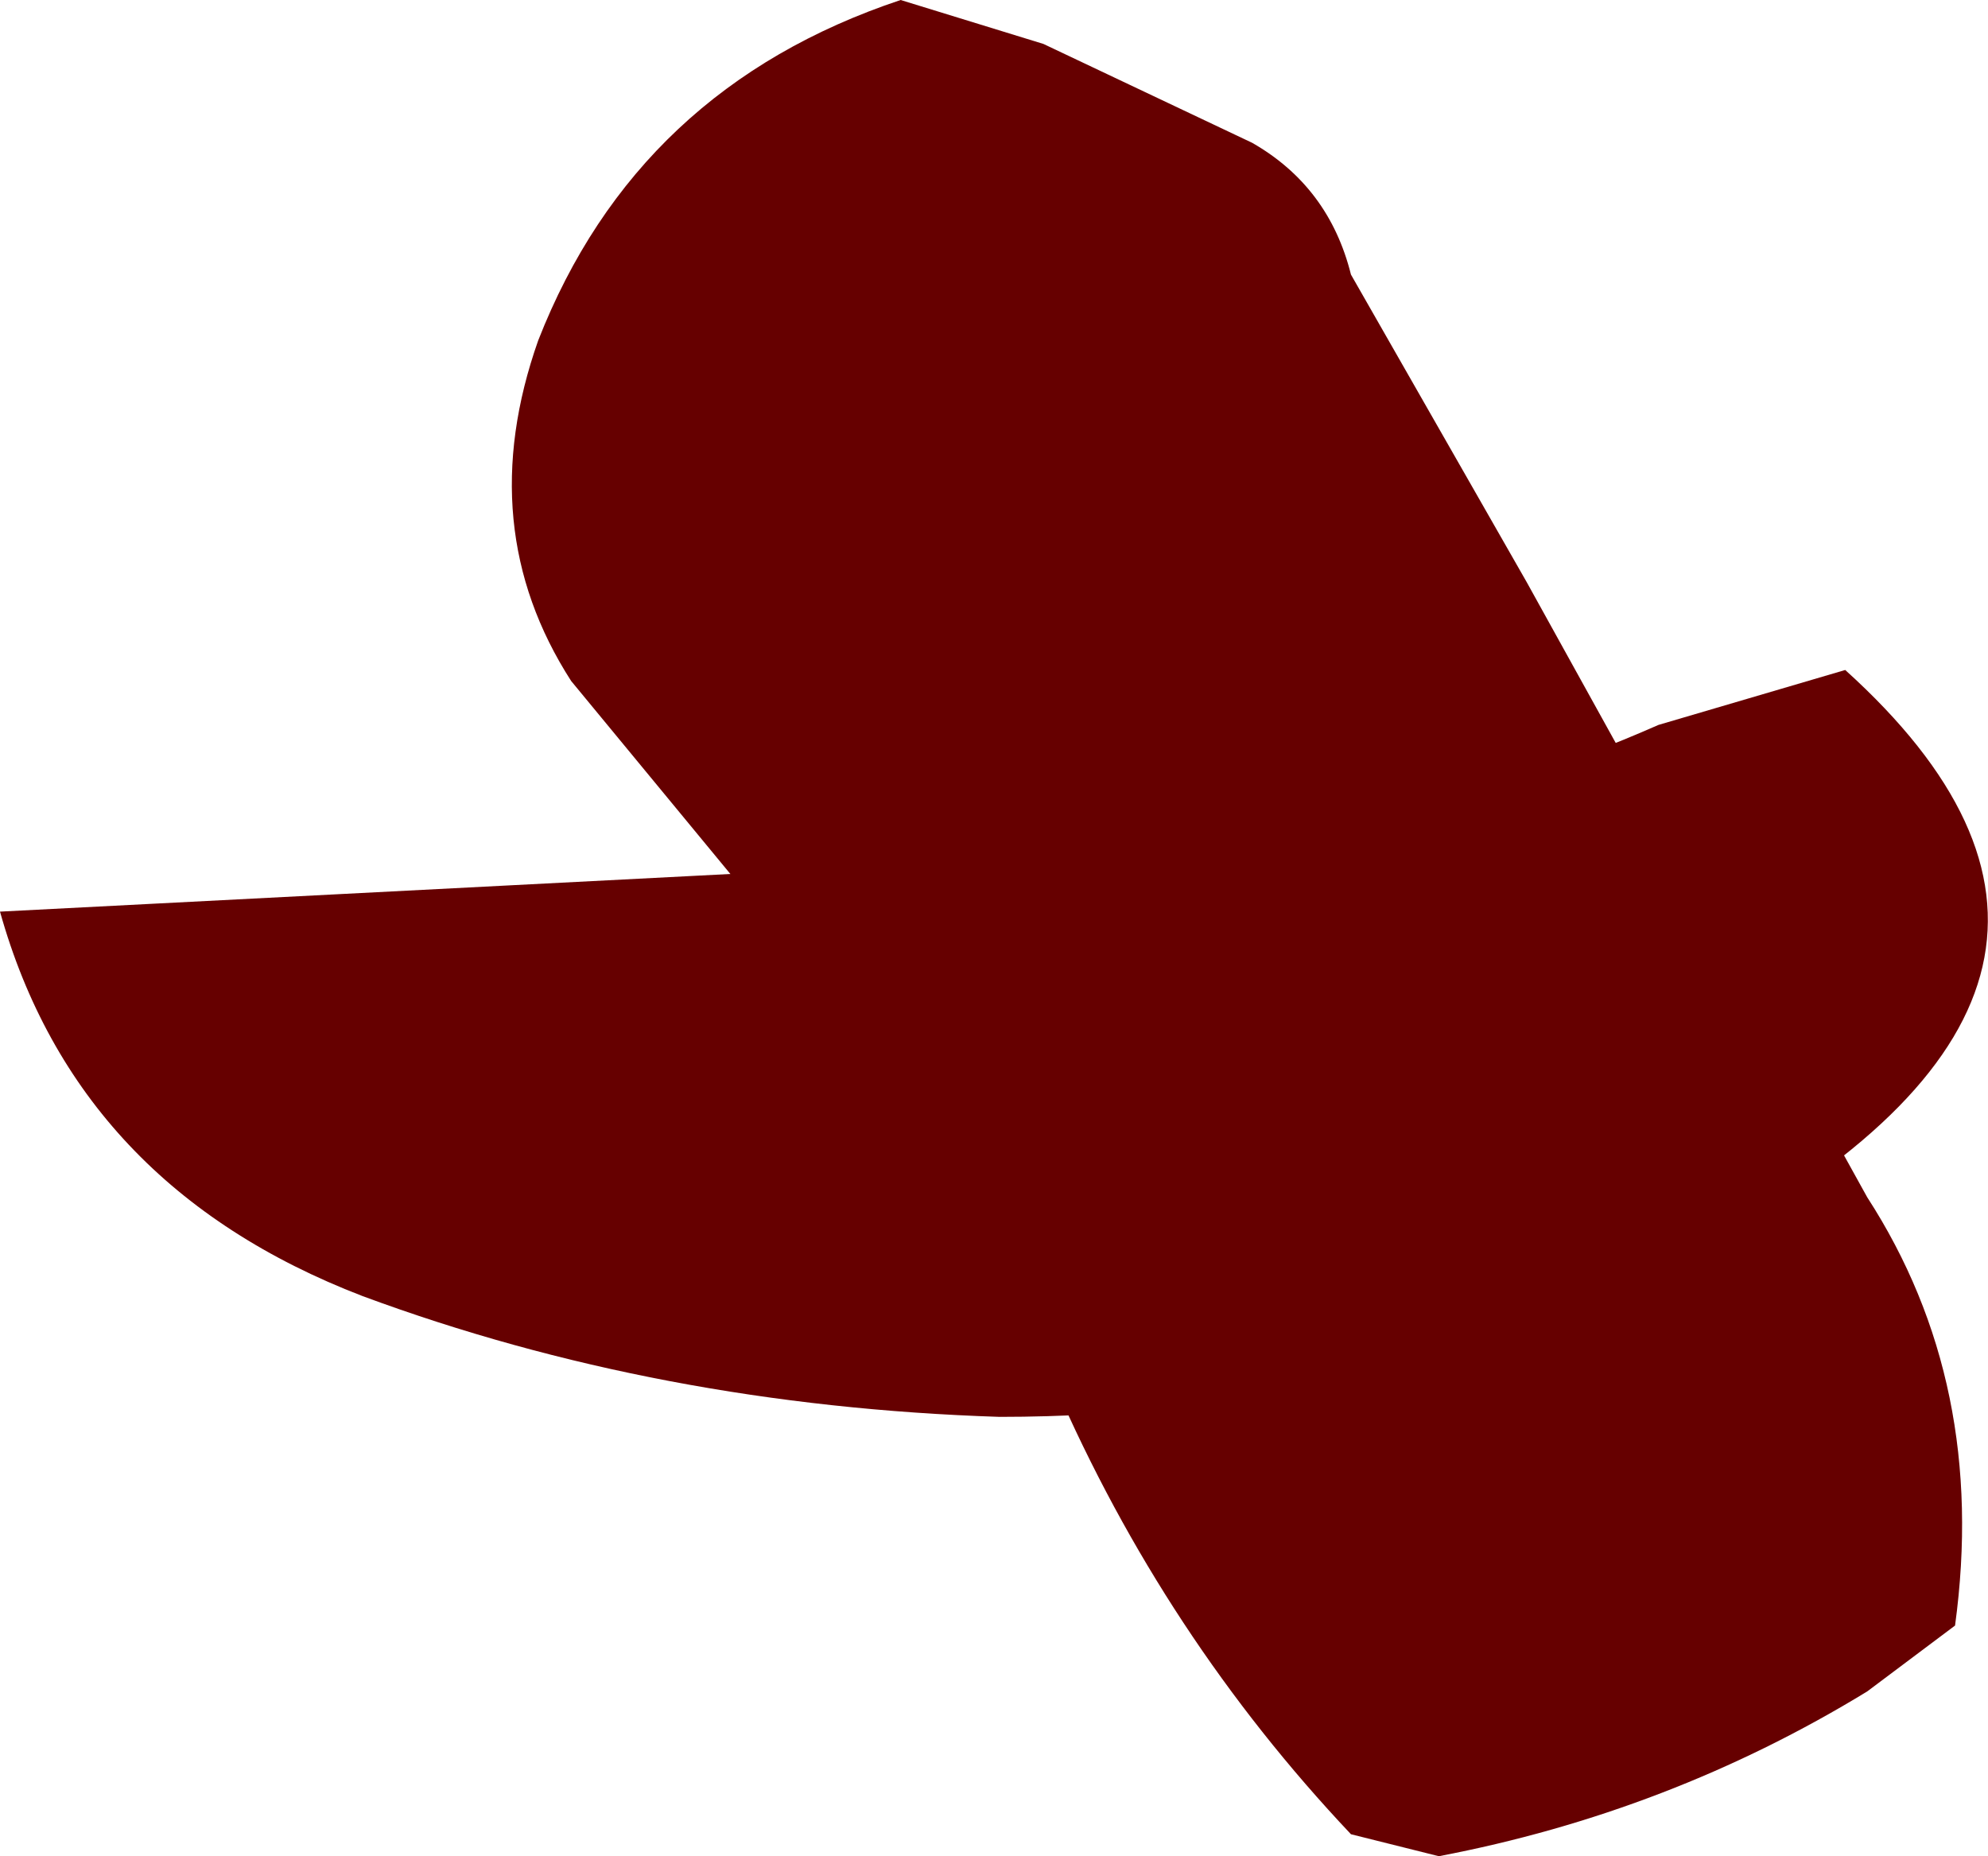
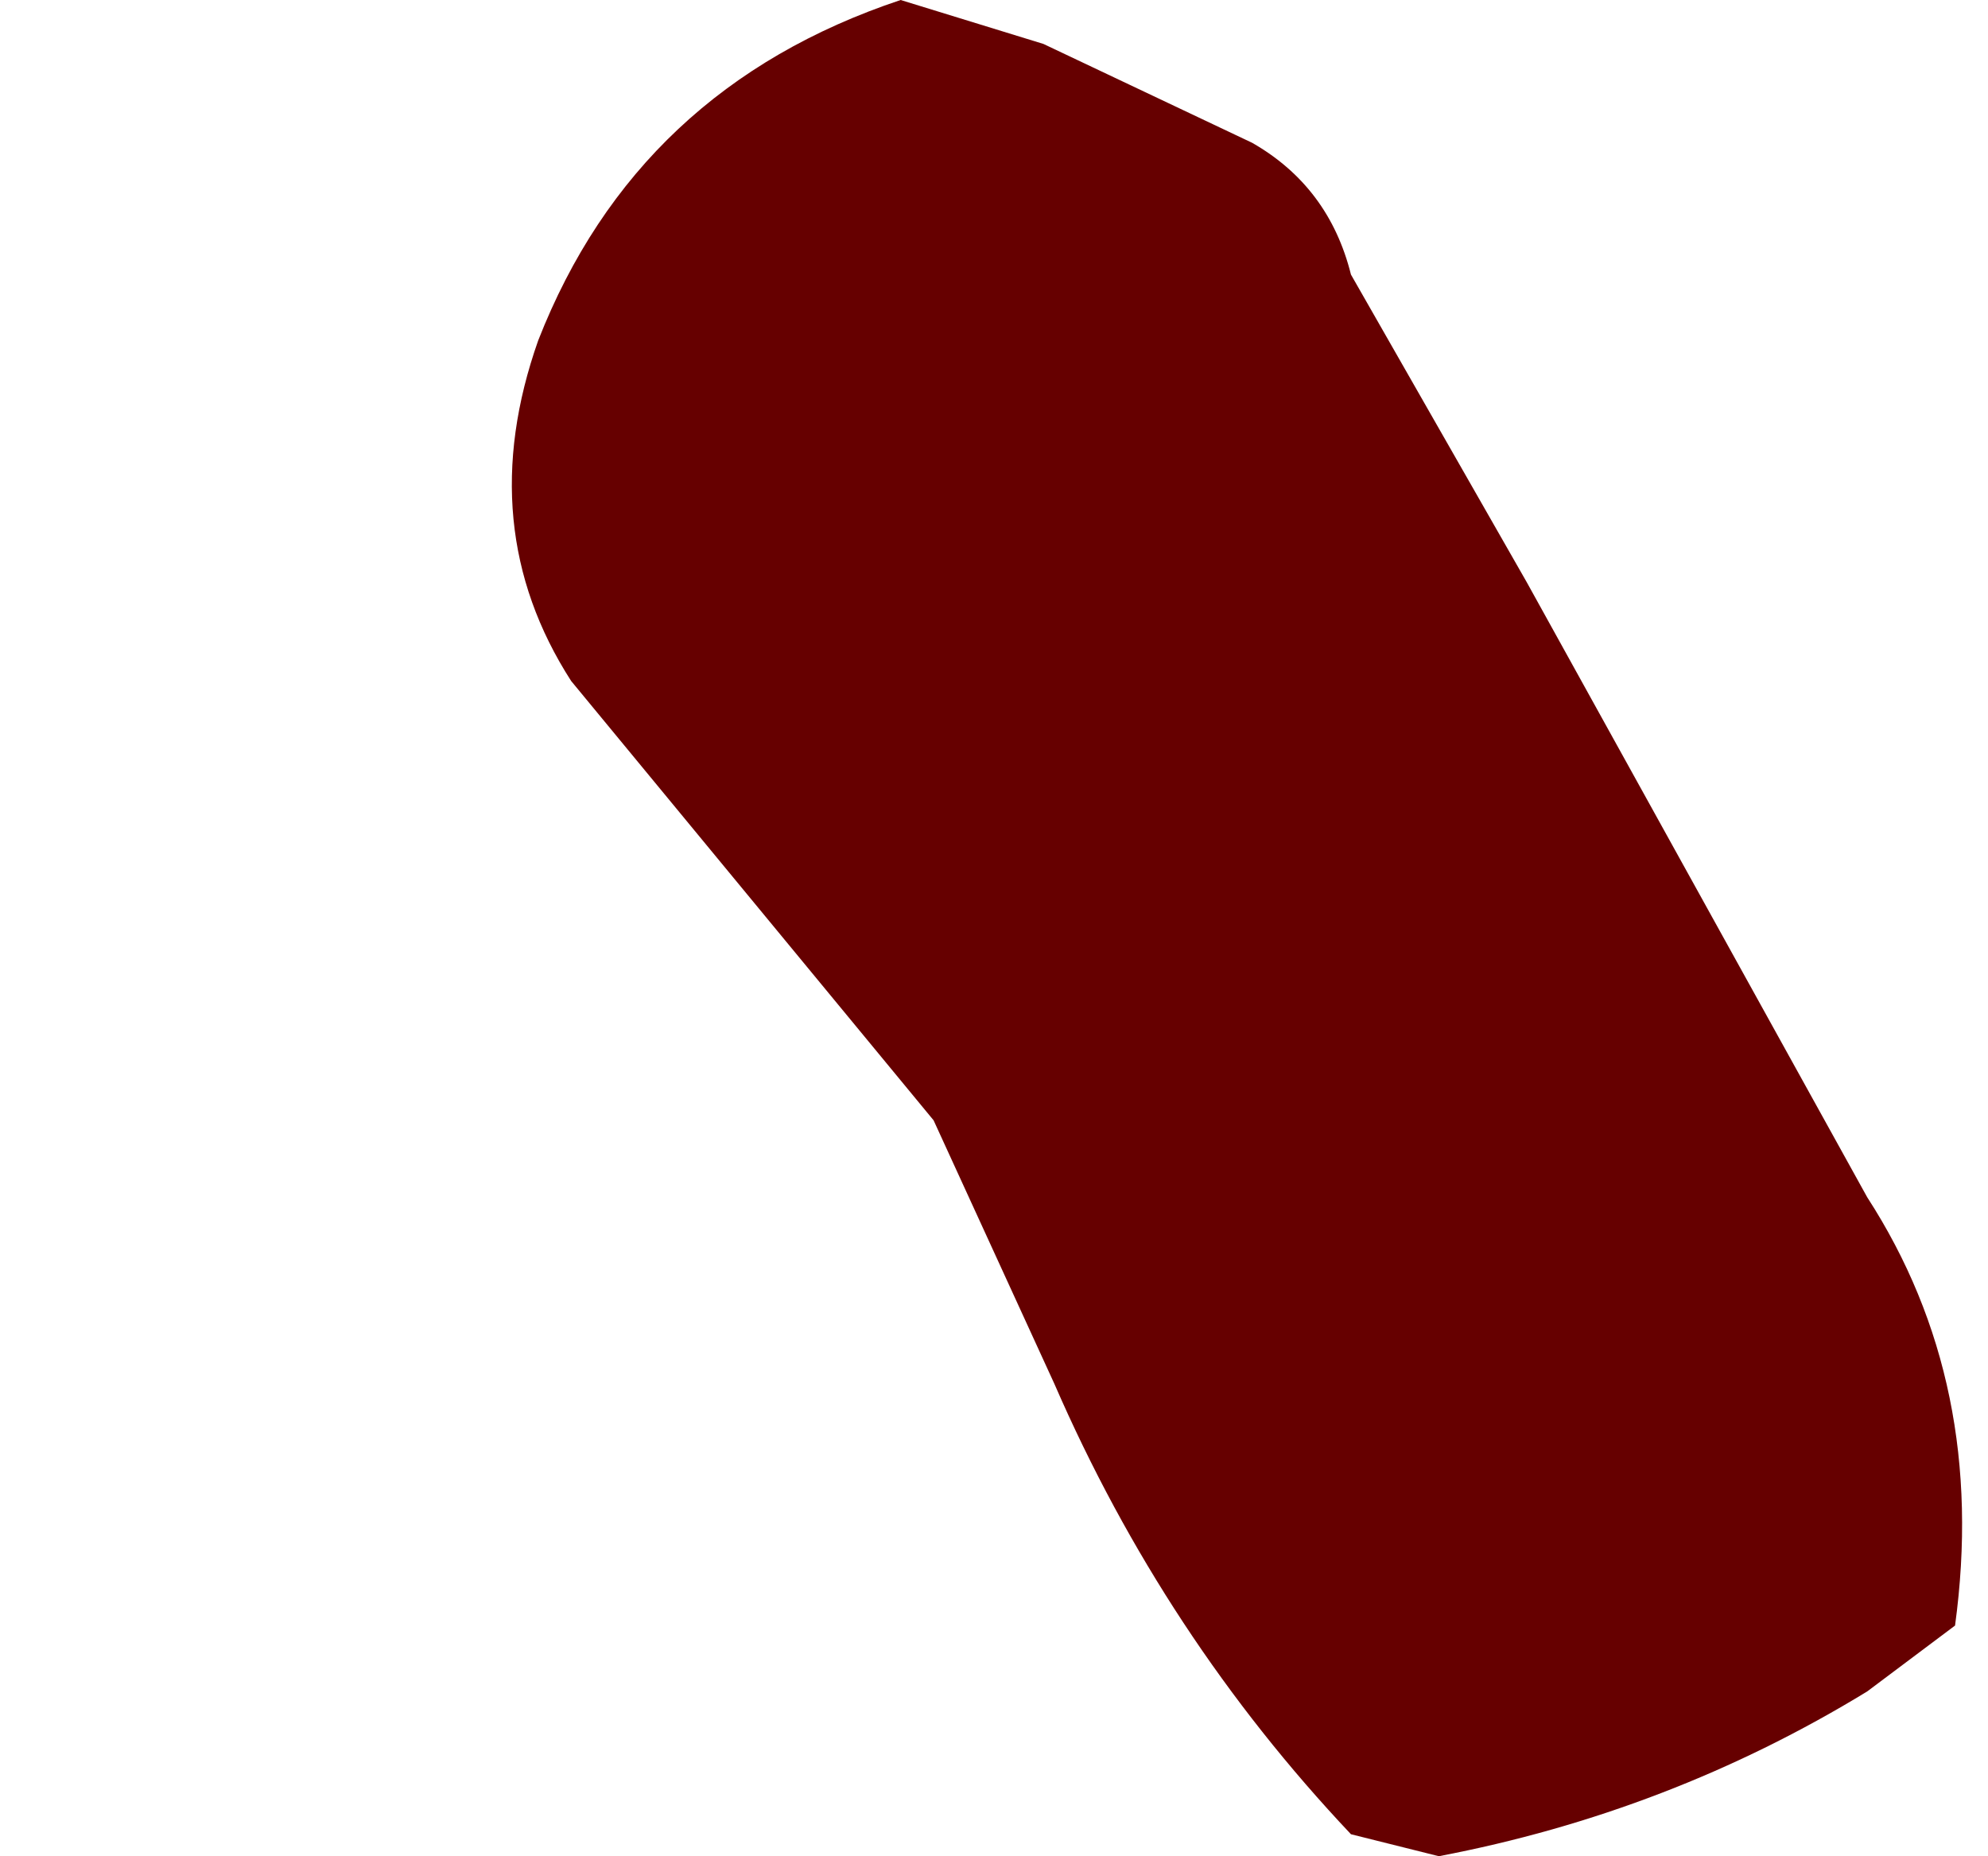
<svg xmlns="http://www.w3.org/2000/svg" height="8.45px" width="9.05px">
  <g transform="matrix(1.0, 0.0, 0.0, 1.0, 8.05, 8.55)">
-     <path d="M-3.2 -4.65 Q-1.75 -4.7 -0.5 -5.25 L0.35 -5.5 Q1.9 -4.1 -0.25 -2.9 -1.75 -2.1 -3.5 -2.1 -5.05 -2.15 -6.4 -2.65 -7.7 -3.15 -8.05 -4.4 L-3.2 -4.65" fill="#660000" fill-rule="evenodd" stroke="none" />
    <path d="M0.85 -1.15 L0.45 -0.85 Q-0.45 -0.3 -1.5 -0.1 L-1.9 -0.2 Q-2.75 -1.1 -3.25 -2.25 L-3.8 -3.45 -5.45 -5.45 Q-5.9 -6.15 -5.6 -7.0 -5.15 -8.15 -3.95 -8.55 L-3.3 -8.35 -2.35 -7.9 Q-2.0 -7.7 -1.9 -7.3 L-1.1 -5.9 0.45 -3.1 Q1.0 -2.25 0.85 -1.15" fill="#660000" fill-rule="evenodd" stroke="none" />
  </g>
</svg>